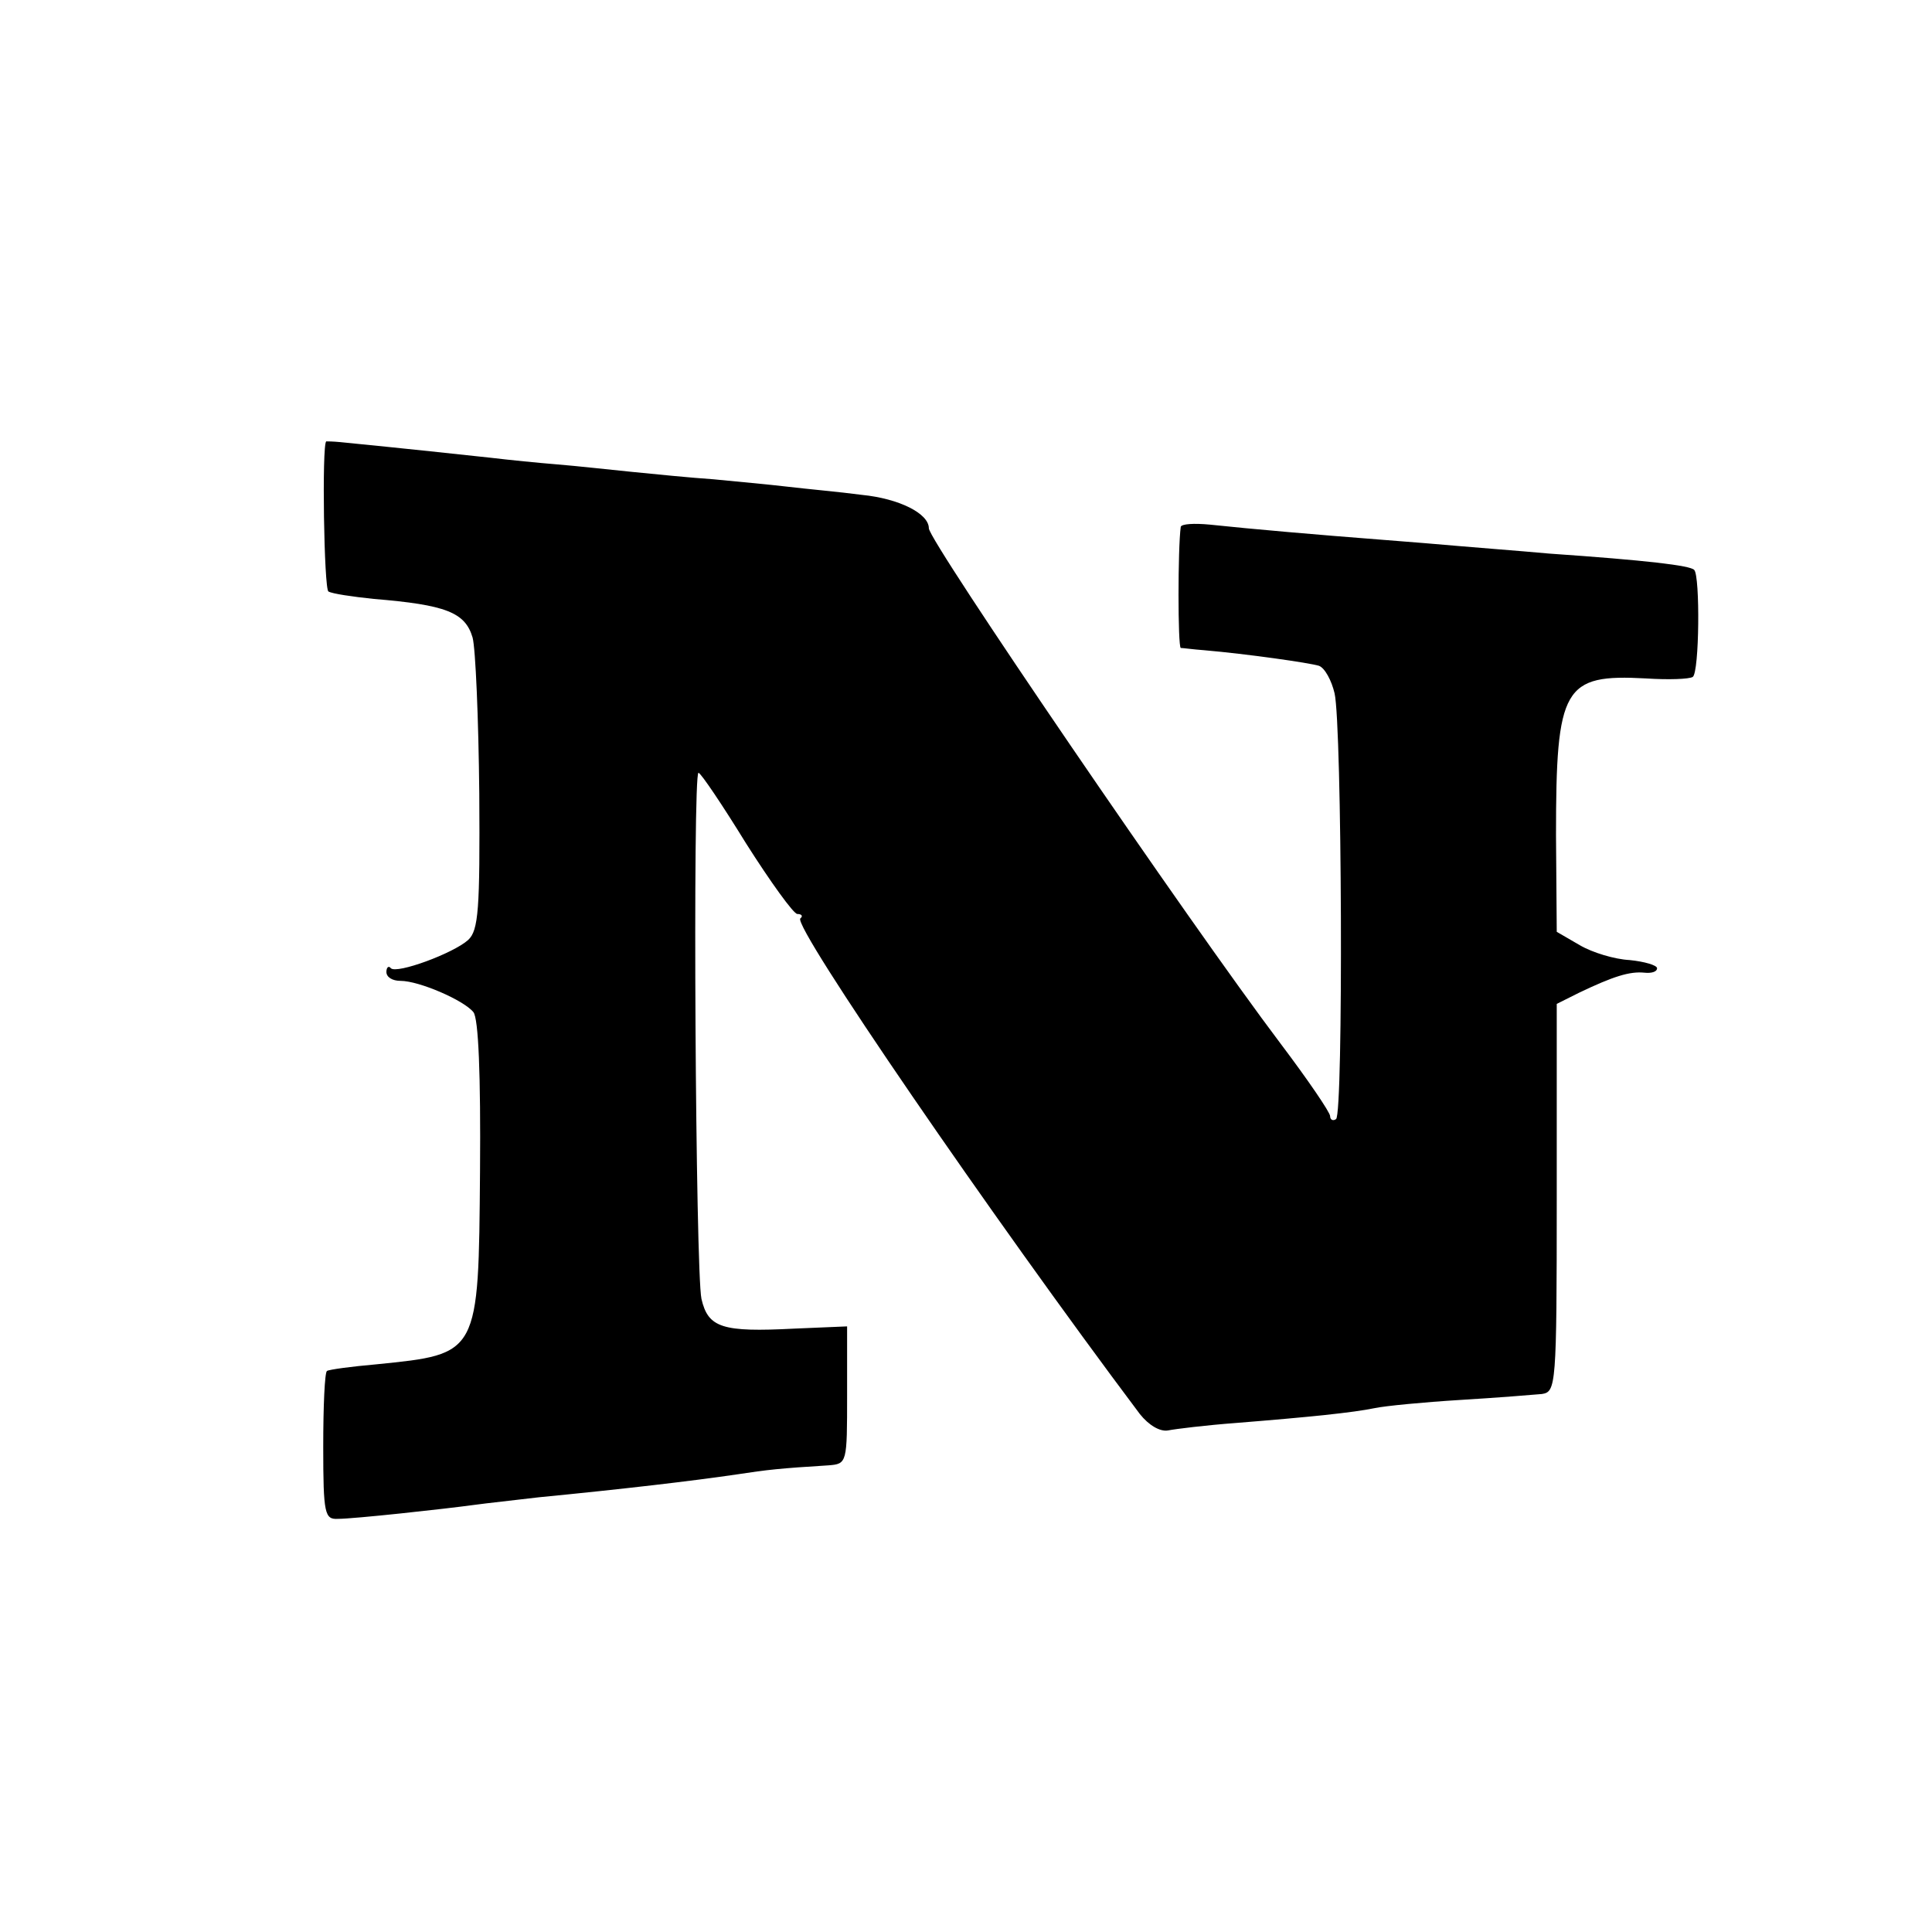
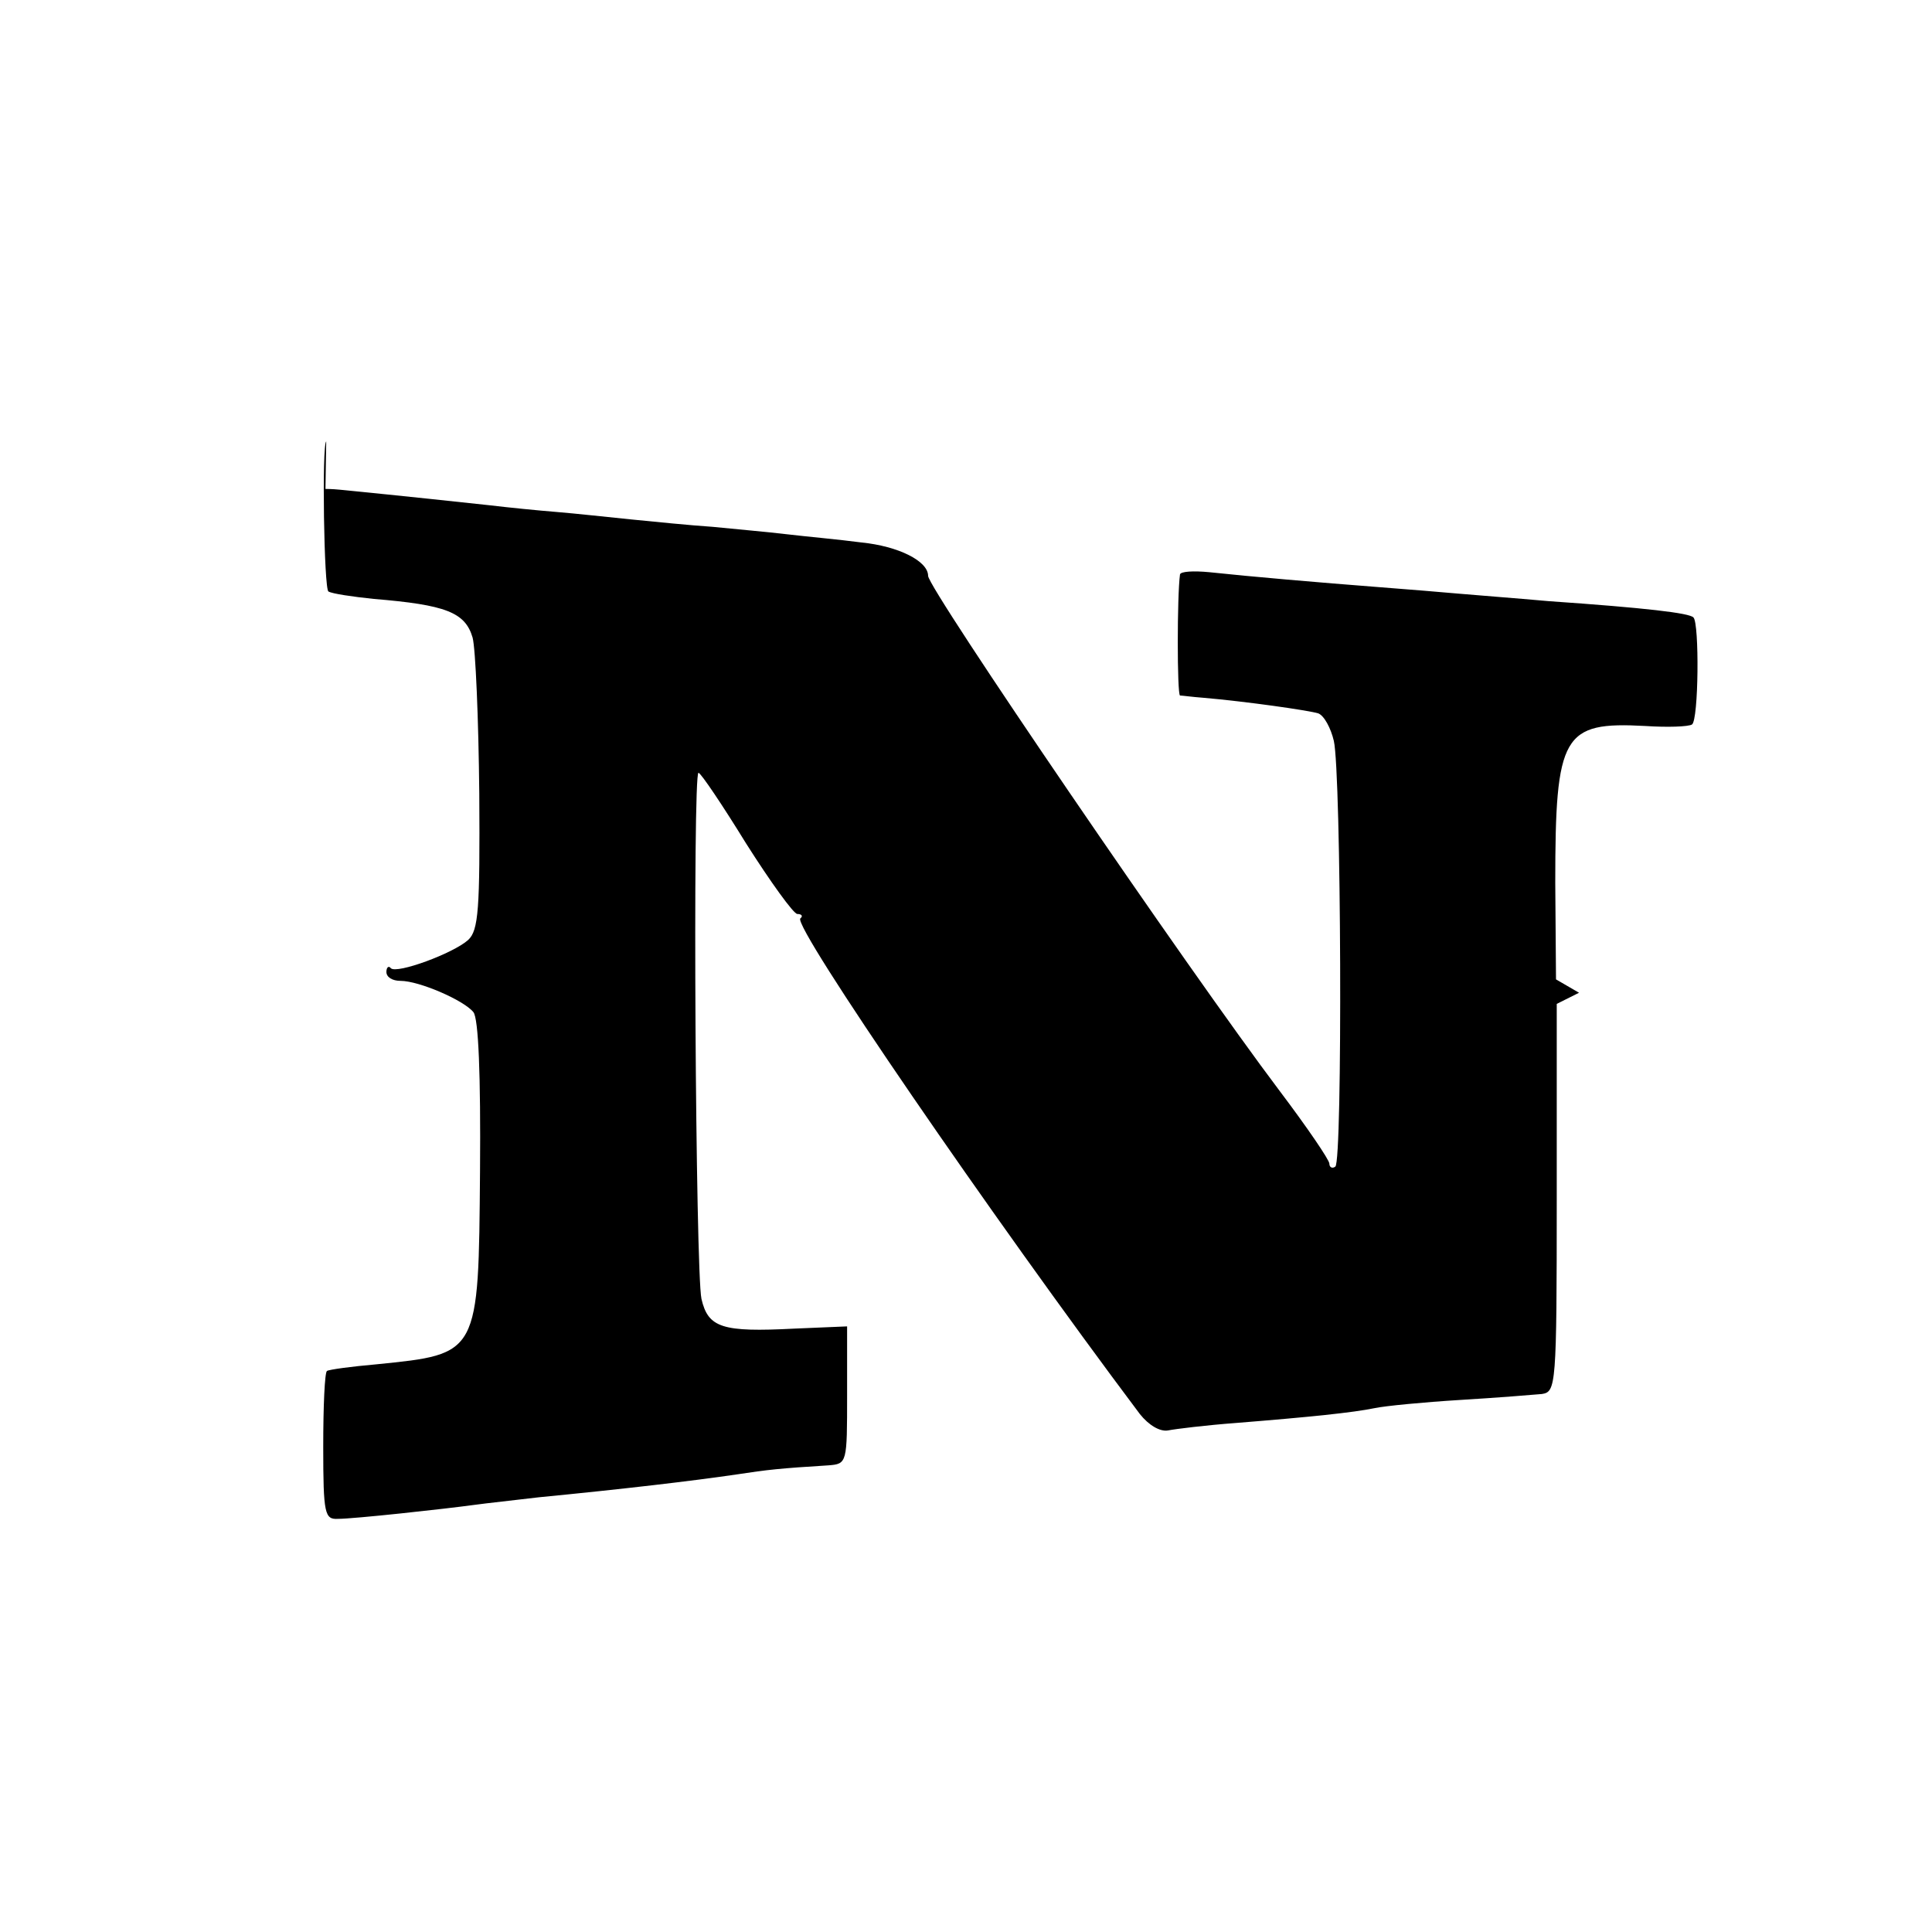
<svg xmlns="http://www.w3.org/2000/svg" version="1.0" width="260pt" height="260pt" viewBox="0 0 260 260" preserveAspectRatio="xMidYMid meet">
  <g transform="translate(0,260) scale(0.1,-0.1)" fill="#000000" stroke="none">
-     <path d="M439 2006 c-6 -5 -3 -199 3 -202 5 -3 32 -7 61 -10 97 -8 123 -18 133 -52 4 -15 8 -109 9 -210 1 -156 -1 -184 -15 -197 -20 -18 -96 -46 -104 -38 -3 4 -6 1 -6 -5 0 -7 8 -12 19 -12 25 0 85 -26 98 -42 7 -8 10 -85 9 -214 -2 -248 -1 -246 -139 -260 -34 -3 -64 -7 -67 -9 -3 -2 -5 -47 -5 -102 0 -91 2 -98 20 -97 21 0 141 13 185 19 14 2 52 6 85 10 113 11 207 22 268 31 39 6 57 8 122 12 25 2 25 3 25 95 l0 92 -71 -3 c-97 -5 -116 1 -125 40 -8 37 -12 708 -4 708 3 0 32 -43 64 -95 33 -52 64 -95 69 -95 6 0 8 -3 4 -6 -10 -11 258 -402 457 -667 12 -15 27 -24 38 -22 10 2 51 7 91 10 100 8 158 14 187 20 14 3 66 8 115 11 50 3 99 7 110 8 19 3 20 10 20 264 l0 261 30 15 c46 22 68 29 88 27 9 -1 17 1 17 6 0 4 -17 9 -37 11 -20 1 -50 10 -67 20 l-31 18 -1 130 c0 200 10 217 121 211 30 -2 58 -1 63 2 9 6 10 136 2 144 -5 6 -65 13 -195 22 -44 4 -98 8 -120 10 -22 2 -71 6 -110 9 -78 6 -171 14 -227 20 -21 2 -38 1 -39 -3 -4 -29 -4 -161 0 -163 3 0 17 -2 31 -3 58 -5 142 -17 155 -21 8 -3 17 -20 21 -37 10 -43 12 -567 2 -573 -4 -3 -8 -1 -8 4 0 5 -30 49 -67 98 -123 163 -473 676 -473 693 0 20 -40 40 -90 45 -30 4 -75 8 -100 11 -25 3 -70 7 -100 10 -30 2 -80 7 -110 10 -30 3 -75 8 -100 10 -25 2 -65 6 -90 9 -37 4 -111 12 -202 21 -10 1 -18 1 -19 1z" />
+     <path d="M439 2006 c-6 -5 -3 -199 3 -202 5 -3 32 -7 61 -10 97 -8 123 -18 133 -52 4 -15 8 -109 9 -210 1 -156 -1 -184 -15 -197 -20 -18 -96 -46 -104 -38 -3 4 -6 1 -6 -5 0 -7 8 -12 19 -12 25 0 85 -26 98 -42 7 -8 10 -85 9 -214 -2 -248 -1 -246 -139 -260 -34 -3 -64 -7 -67 -9 -3 -2 -5 -47 -5 -102 0 -91 2 -98 20 -97 21 0 141 13 185 19 14 2 52 6 85 10 113 11 207 22 268 31 39 6 57 8 122 12 25 2 25 3 25 95 l0 92 -71 -3 c-97 -5 -116 1 -125 40 -8 37 -12 708 -4 708 3 0 32 -43 64 -95 33 -52 64 -95 69 -95 6 0 8 -3 4 -6 -10 -11 258 -402 457 -667 12 -15 27 -24 38 -22 10 2 51 7 91 10 100 8 158 14 187 20 14 3 66 8 115 11 50 3 99 7 110 8 19 3 20 10 20 264 l0 261 30 15 l-31 18 -1 130 c0 200 10 217 121 211 30 -2 58 -1 63 2 9 6 10 136 2 144 -5 6 -65 13 -195 22 -44 4 -98 8 -120 10 -22 2 -71 6 -110 9 -78 6 -171 14 -227 20 -21 2 -38 1 -39 -3 -4 -29 -4 -161 0 -163 3 0 17 -2 31 -3 58 -5 142 -17 155 -21 8 -3 17 -20 21 -37 10 -43 12 -567 2 -573 -4 -3 -8 -1 -8 4 0 5 -30 49 -67 98 -123 163 -473 676 -473 693 0 20 -40 40 -90 45 -30 4 -75 8 -100 11 -25 3 -70 7 -100 10 -30 2 -80 7 -110 10 -30 3 -75 8 -100 10 -25 2 -65 6 -90 9 -37 4 -111 12 -202 21 -10 1 -18 1 -19 1z" />
  </g>
</svg>